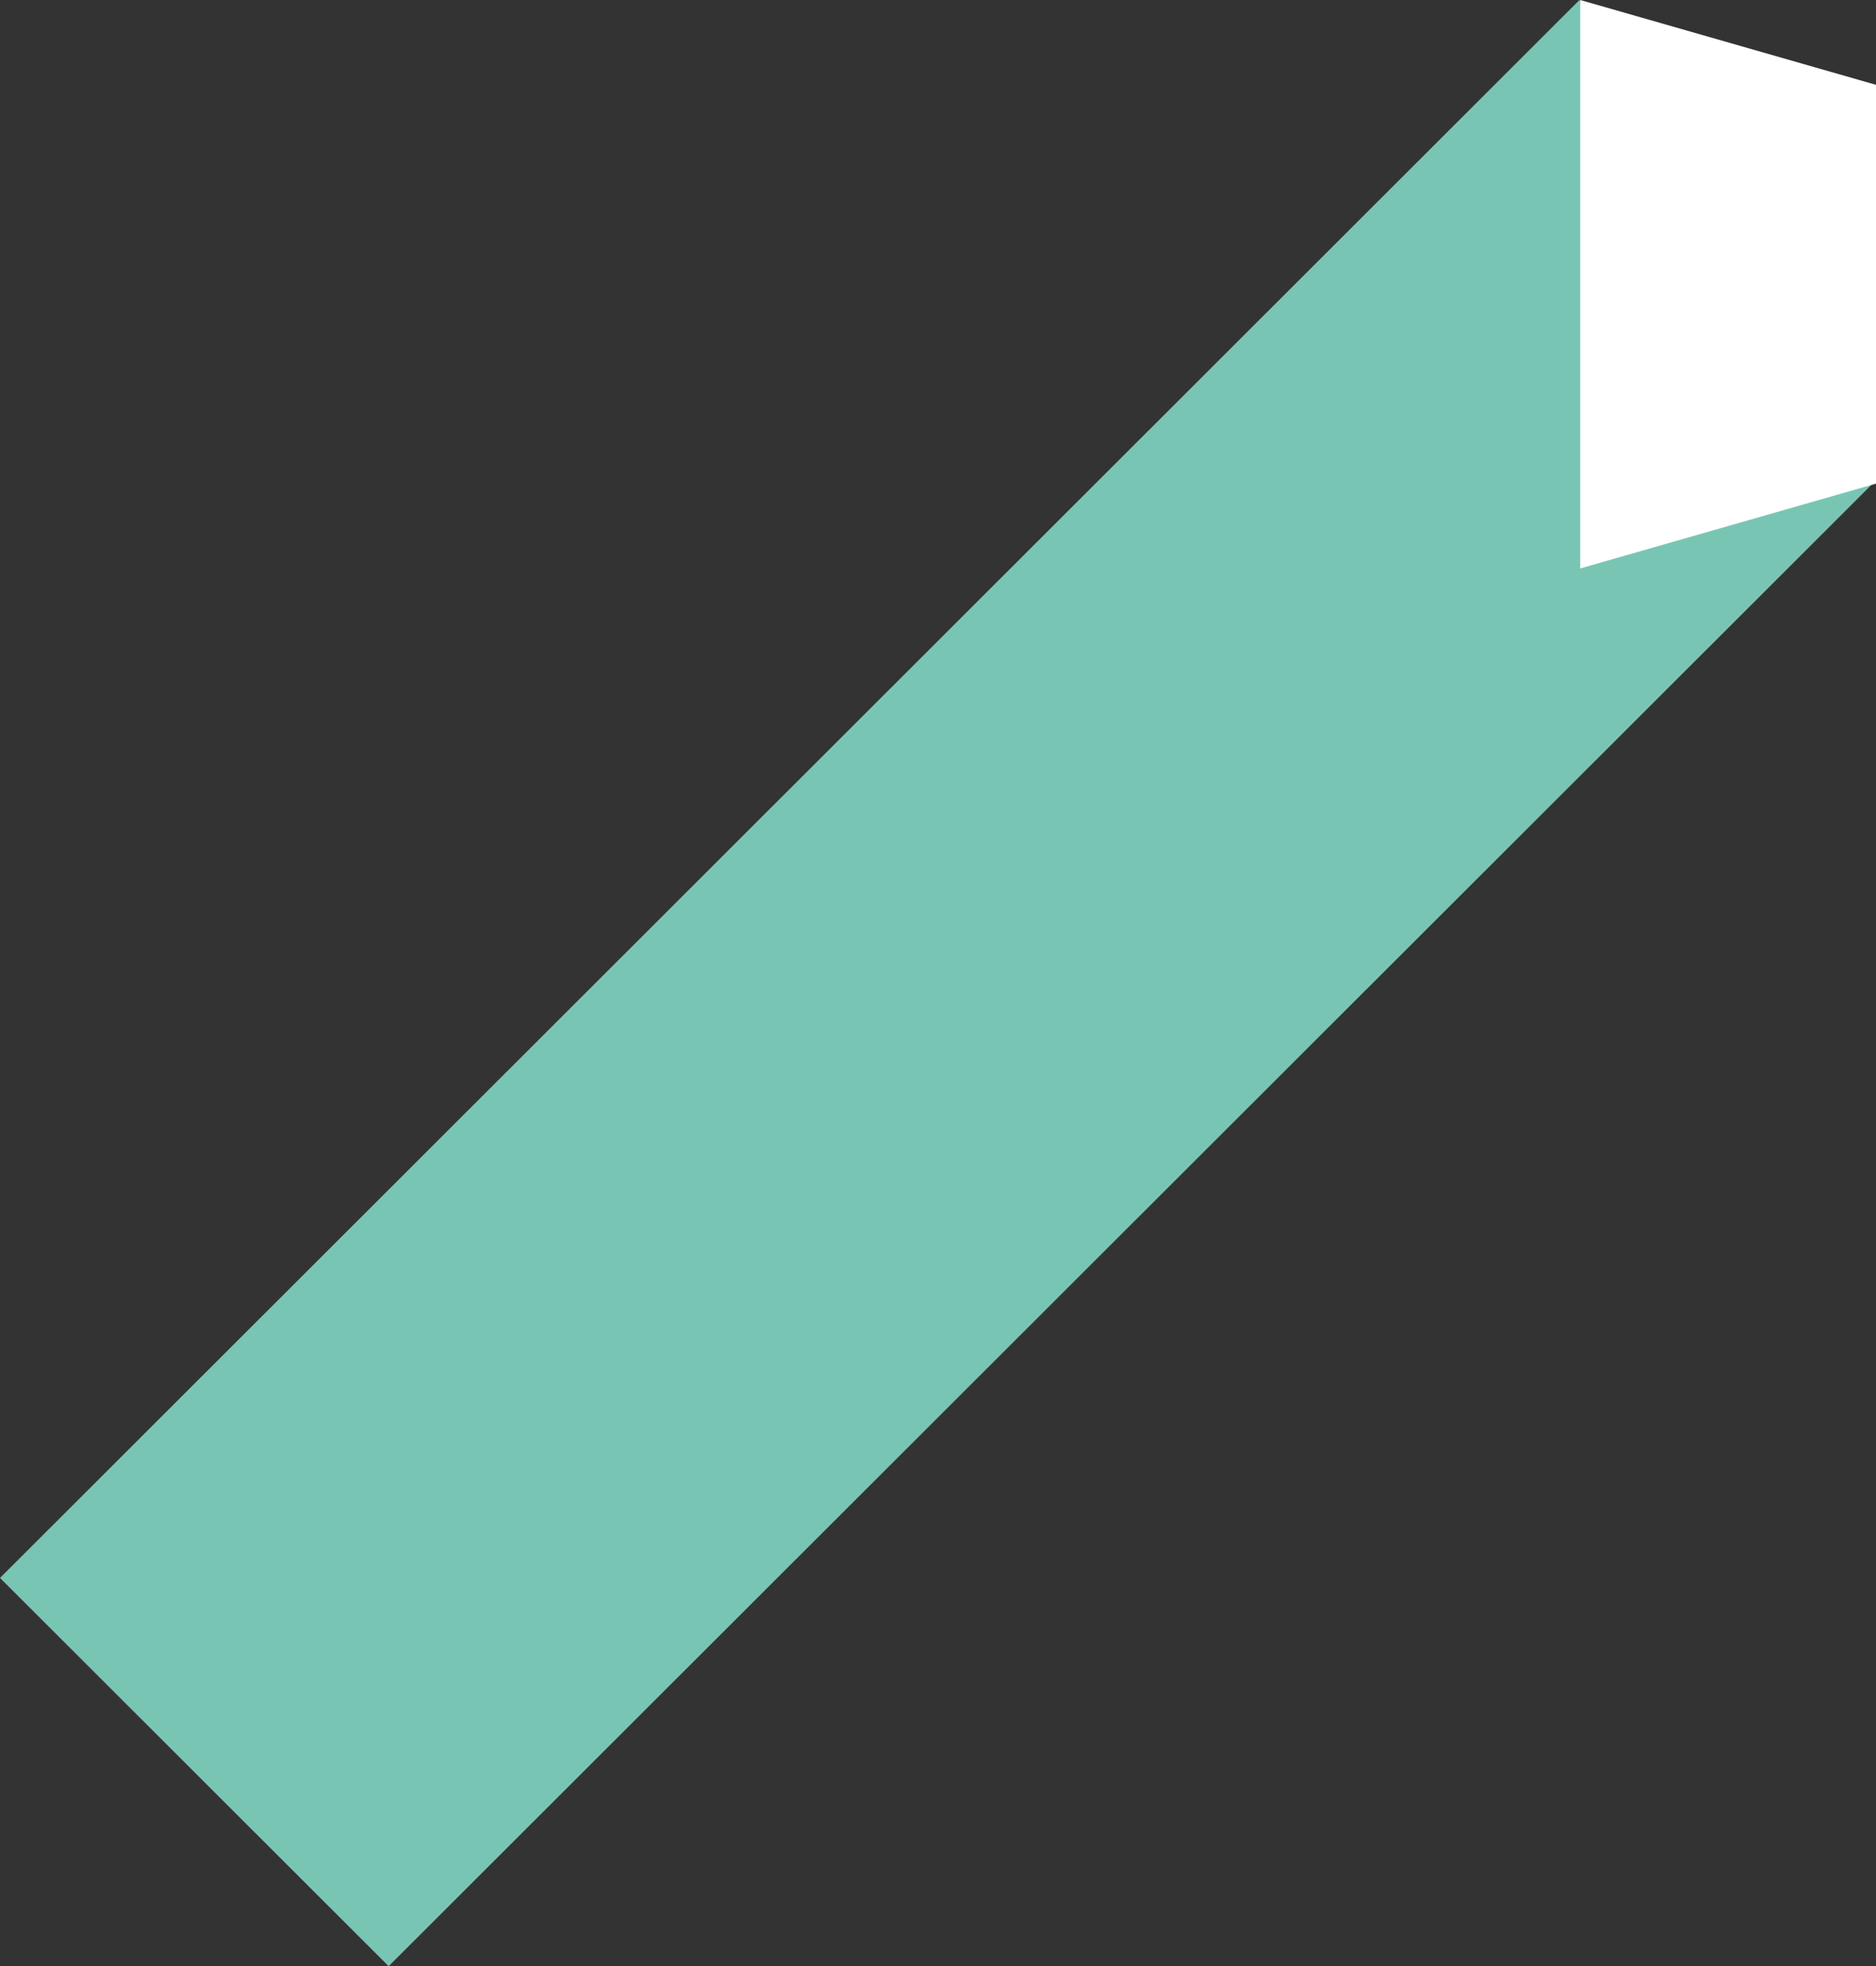
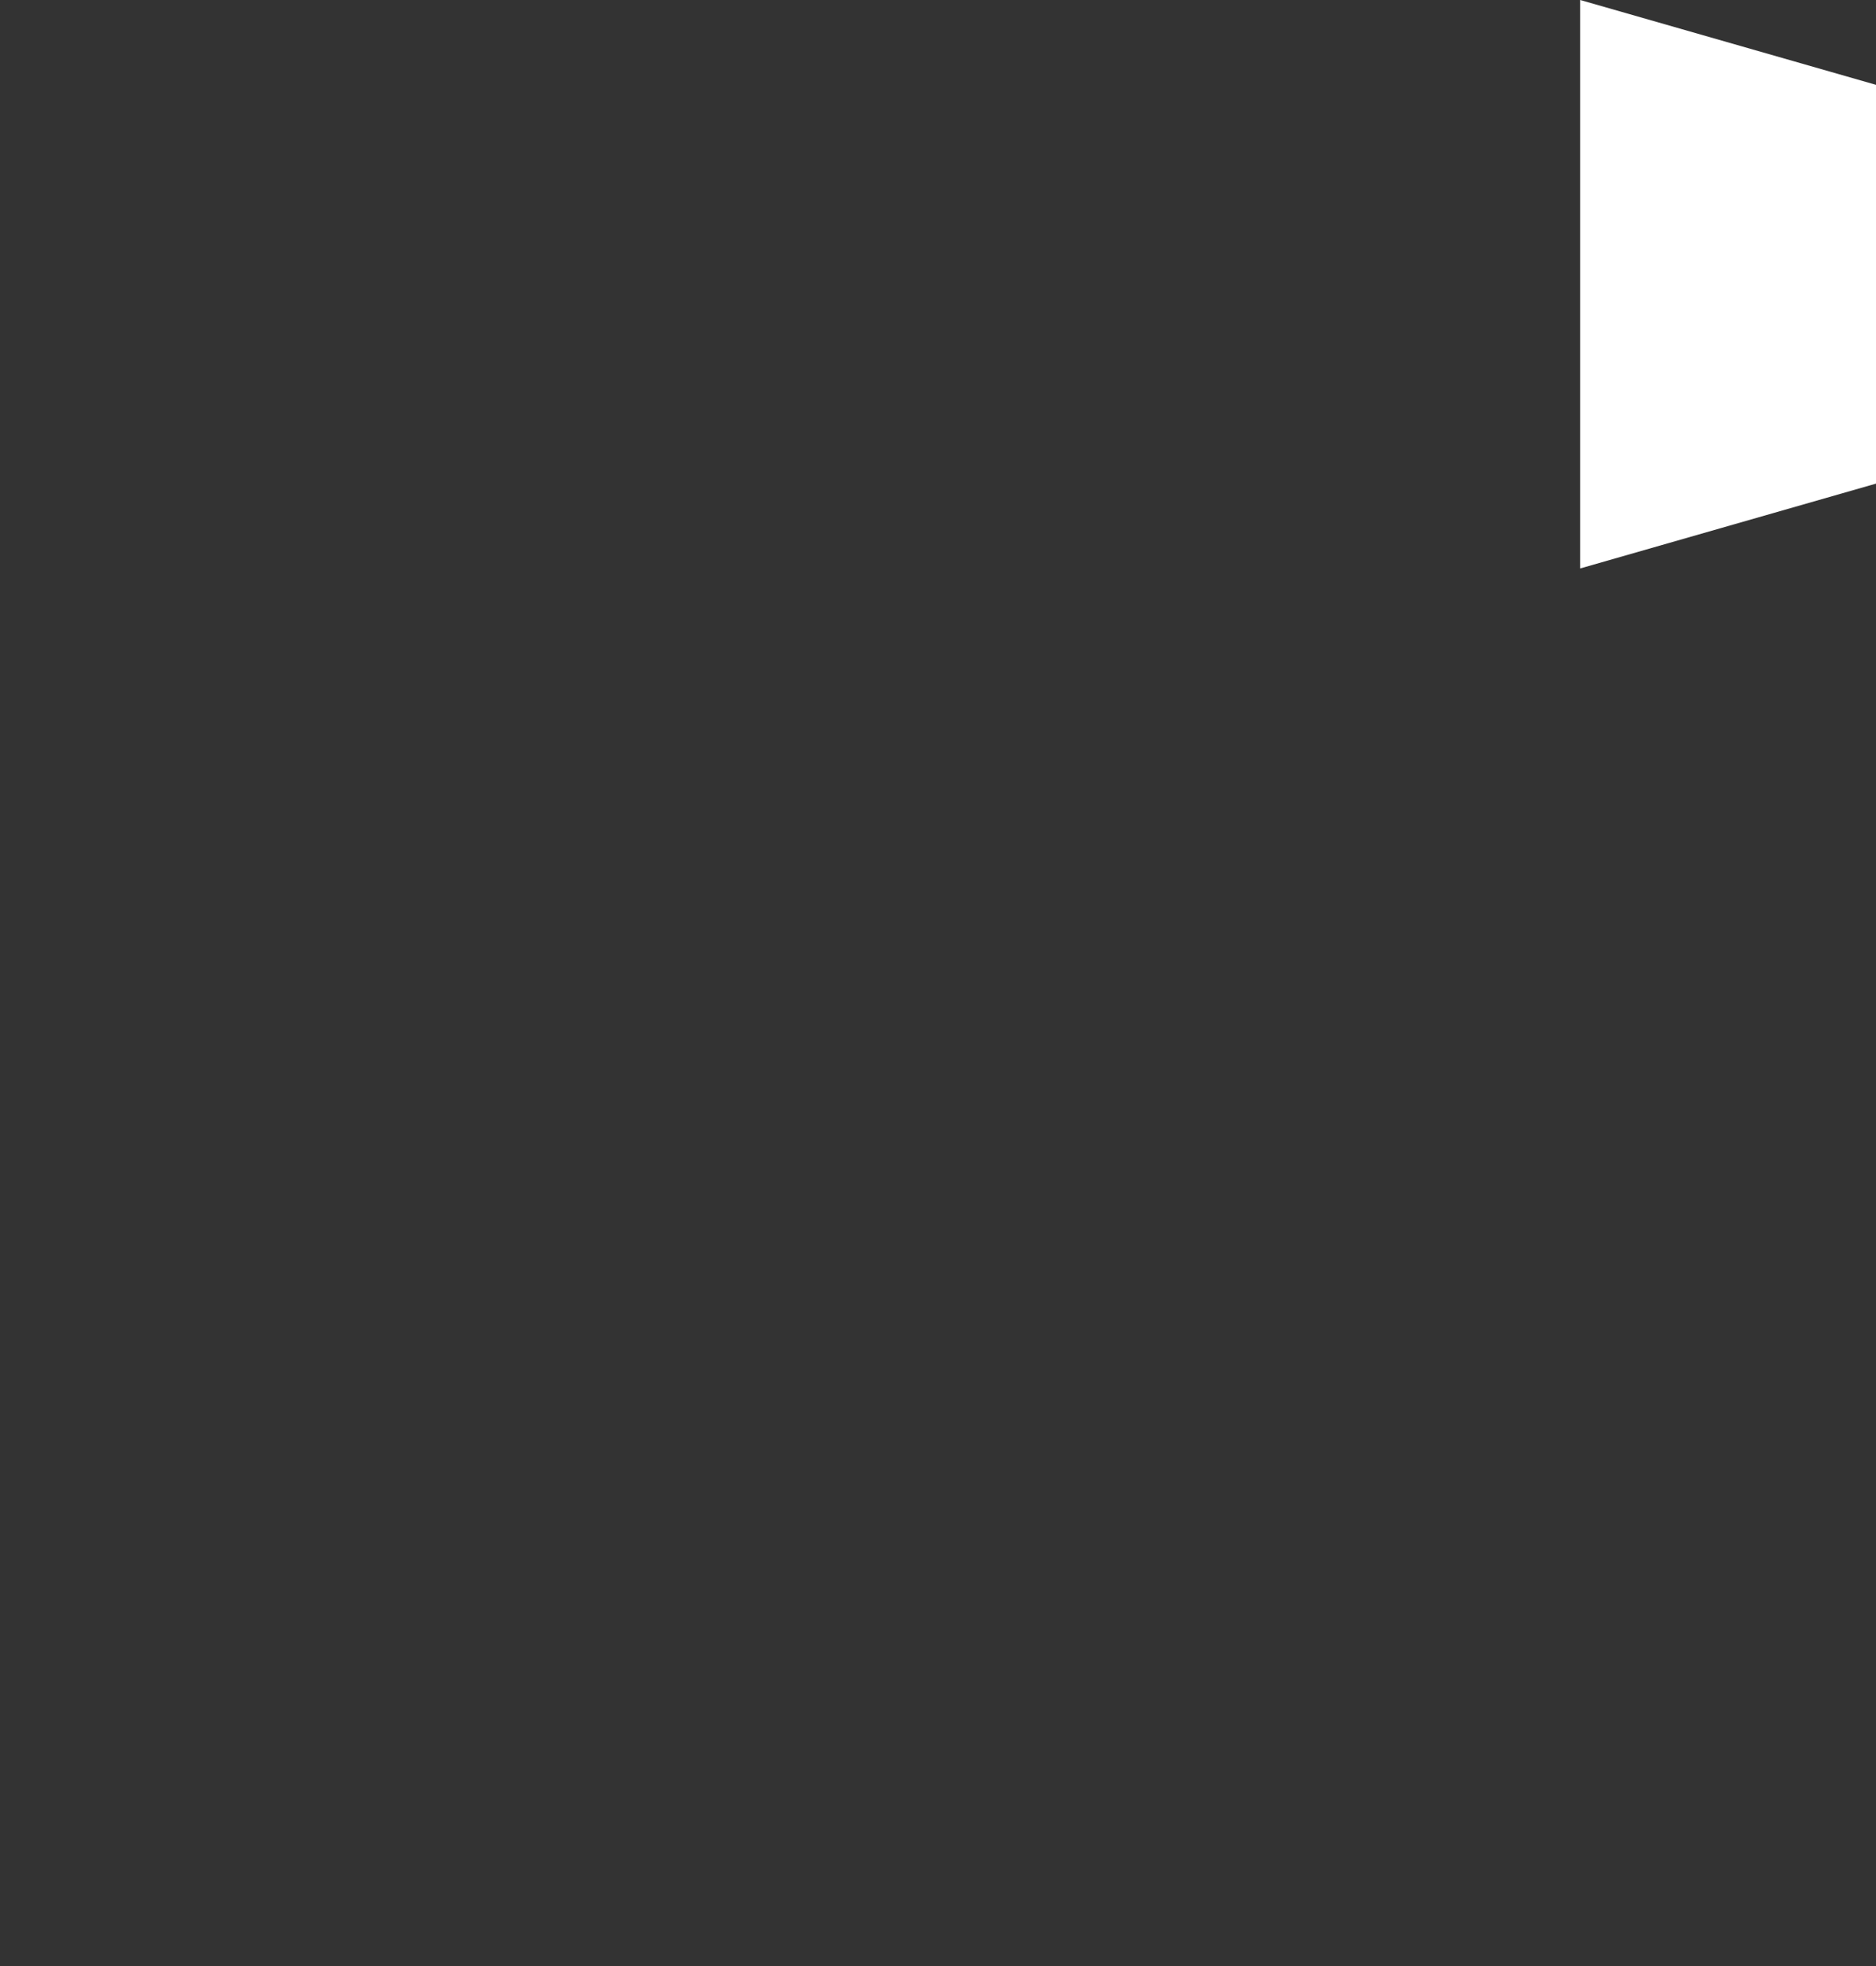
<svg xmlns="http://www.w3.org/2000/svg" width="482px" height="505px" viewBox="0 0 482 505" version="1.1">
  <rect x="0" y="0" width="482" height="505" fill="#333333" stroke="none" />
  <title>FD730190-B77D-4925-A592-C59D7535802A@1,5x</title>
  <g id="Welcome" stroke="none" stroke-width="1" fill="none" fill-rule="evenodd">
    <g id="M_02_3_Cloud-Data" transform="translate(338, -84)">
      <g id="cabecera7" transform="translate(-336, 70)">
        <g id="Group-3-Copy" transform="translate(0.775, 0)">
          <g id="Group-2" transform="translate(238.225, 266.5) scale(1, -1) translate(-238.225, -266.5) translate(-2.775, 14)">
-             <polygon id="Fill-1" fill="#79C5B4" transform="translate(241, 252.5) scale(-1, -1) translate(-241, -252.5) " points="0 123.359 382.143 505 482 405.275 76.191 0" />
            <polygon id="Fill-2" fill="#FFFFFF" transform="translate(444, 432) scale(1, -1) translate(-444, -432) " points="406 505 482 483.213 482 380.787 406 359" />
          </g>
        </g>
      </g>
    </g>
  </g>
</svg>